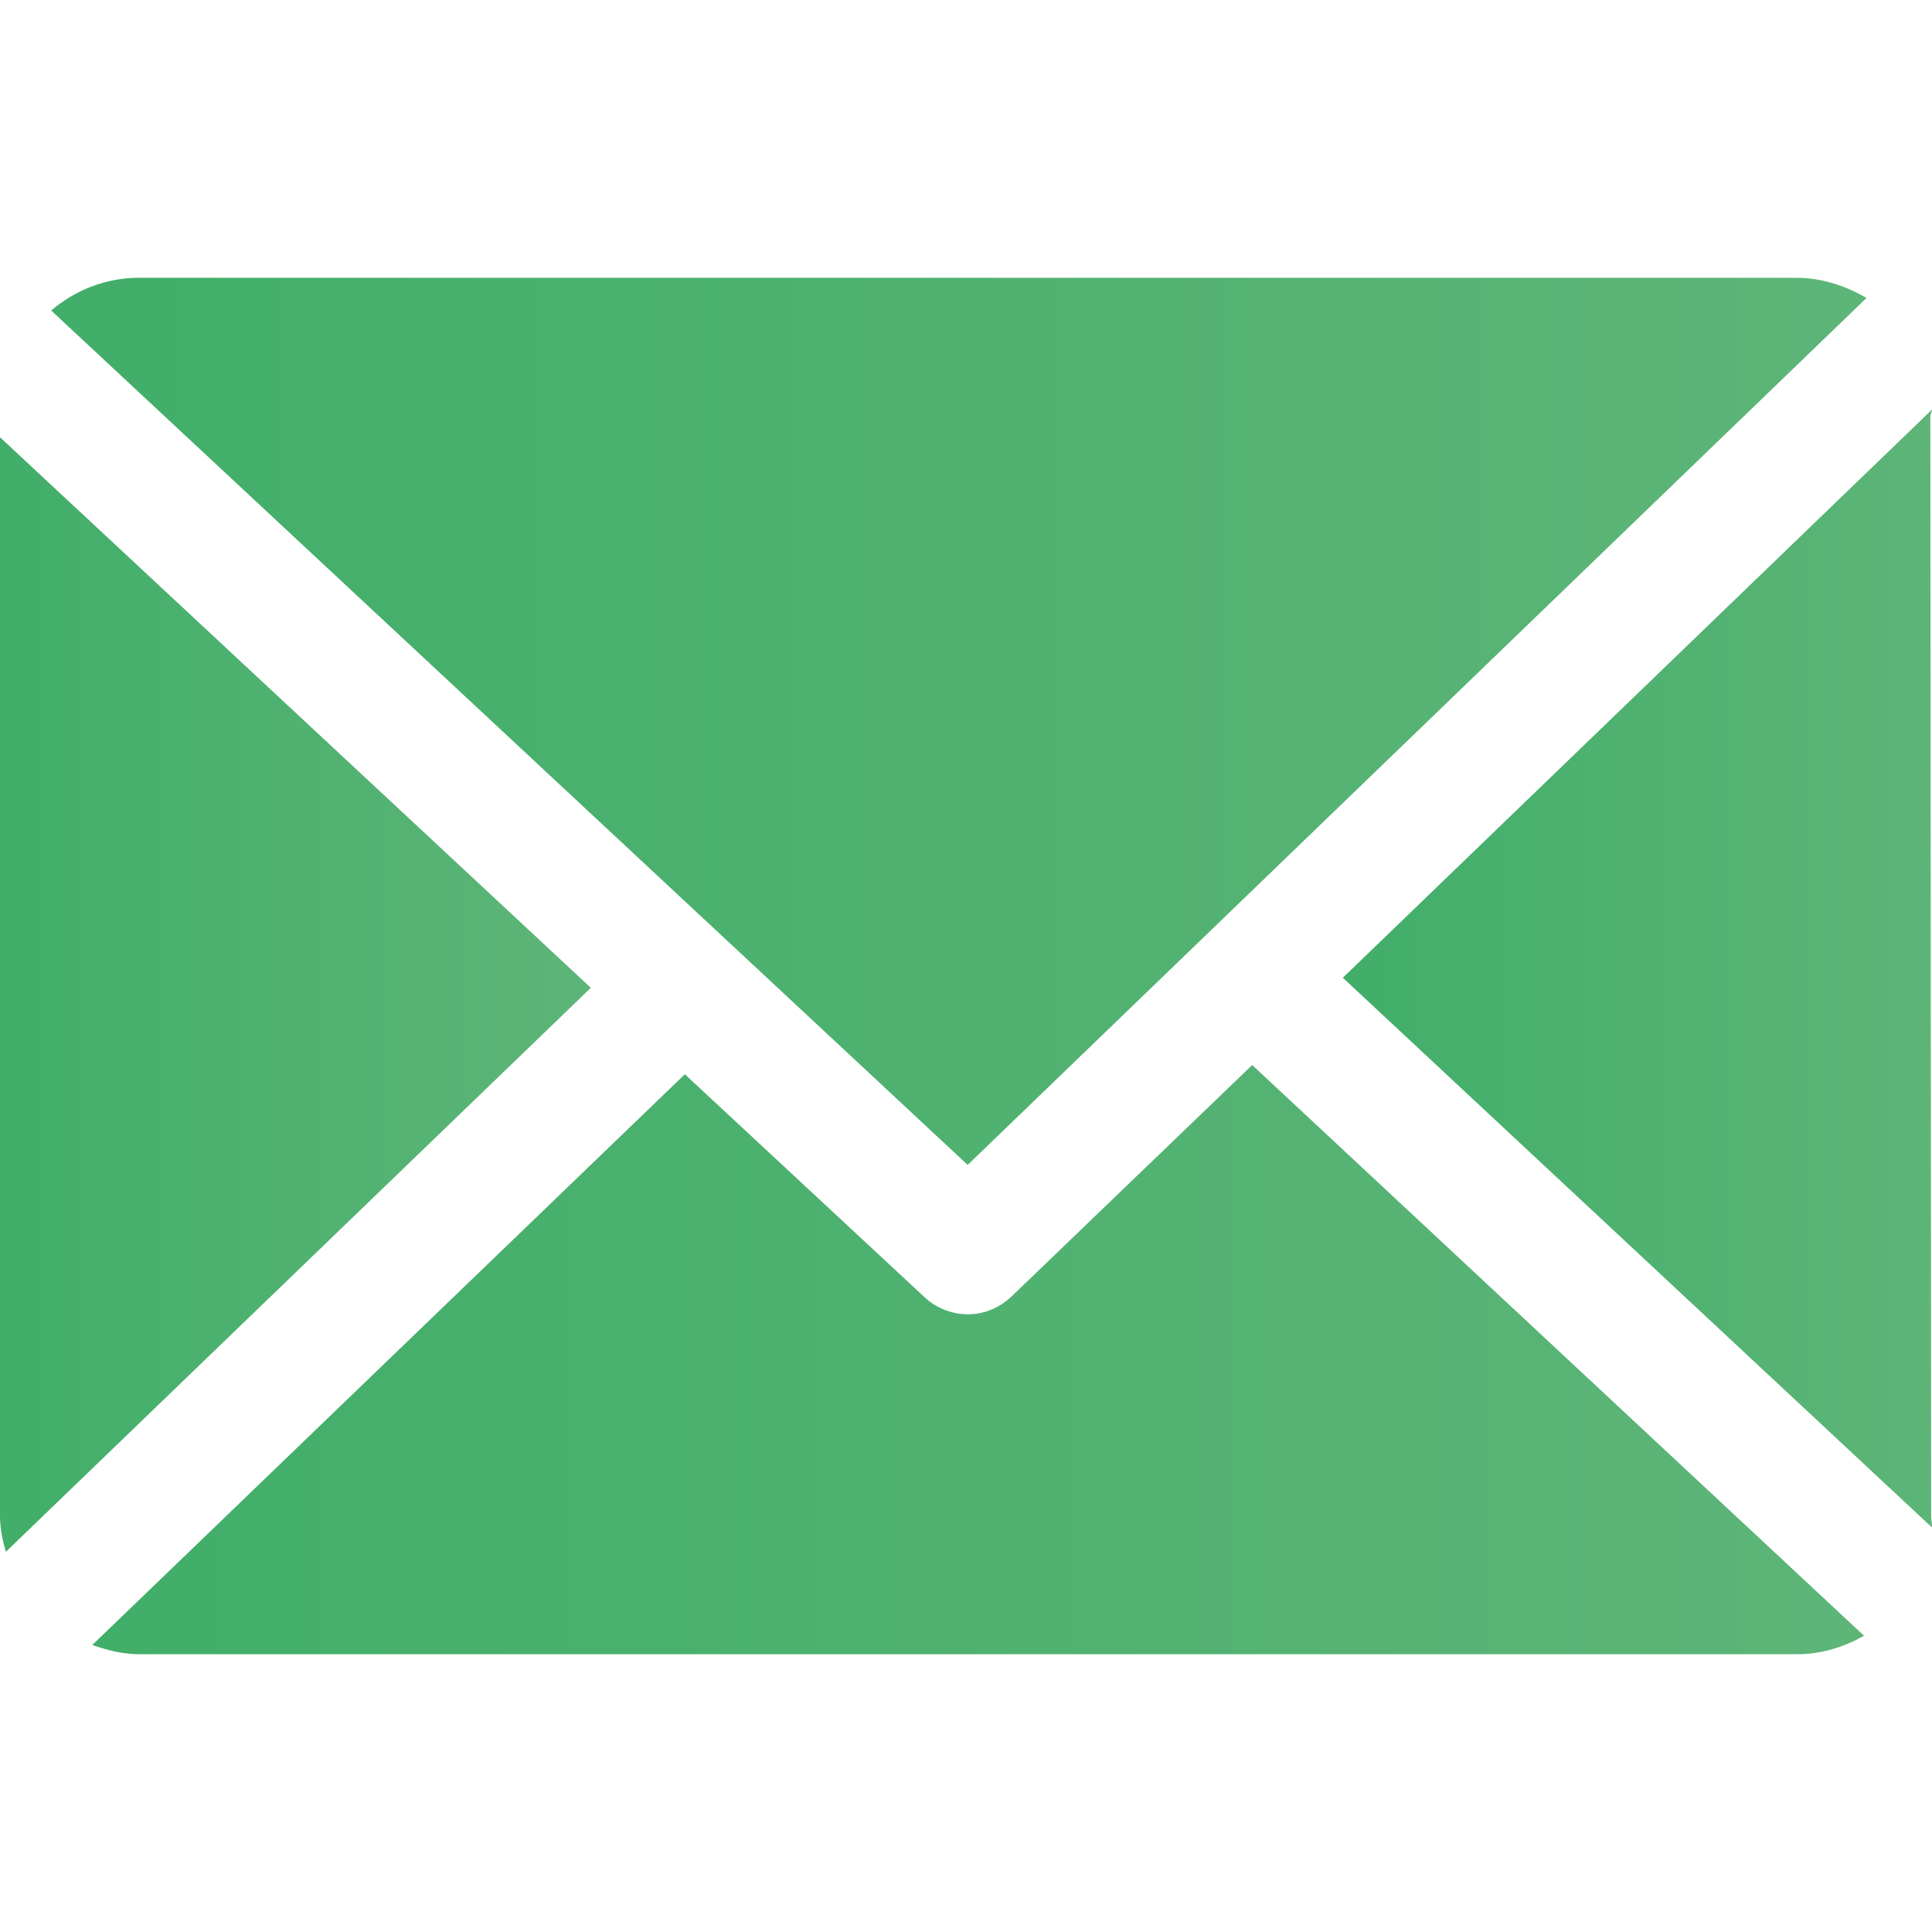
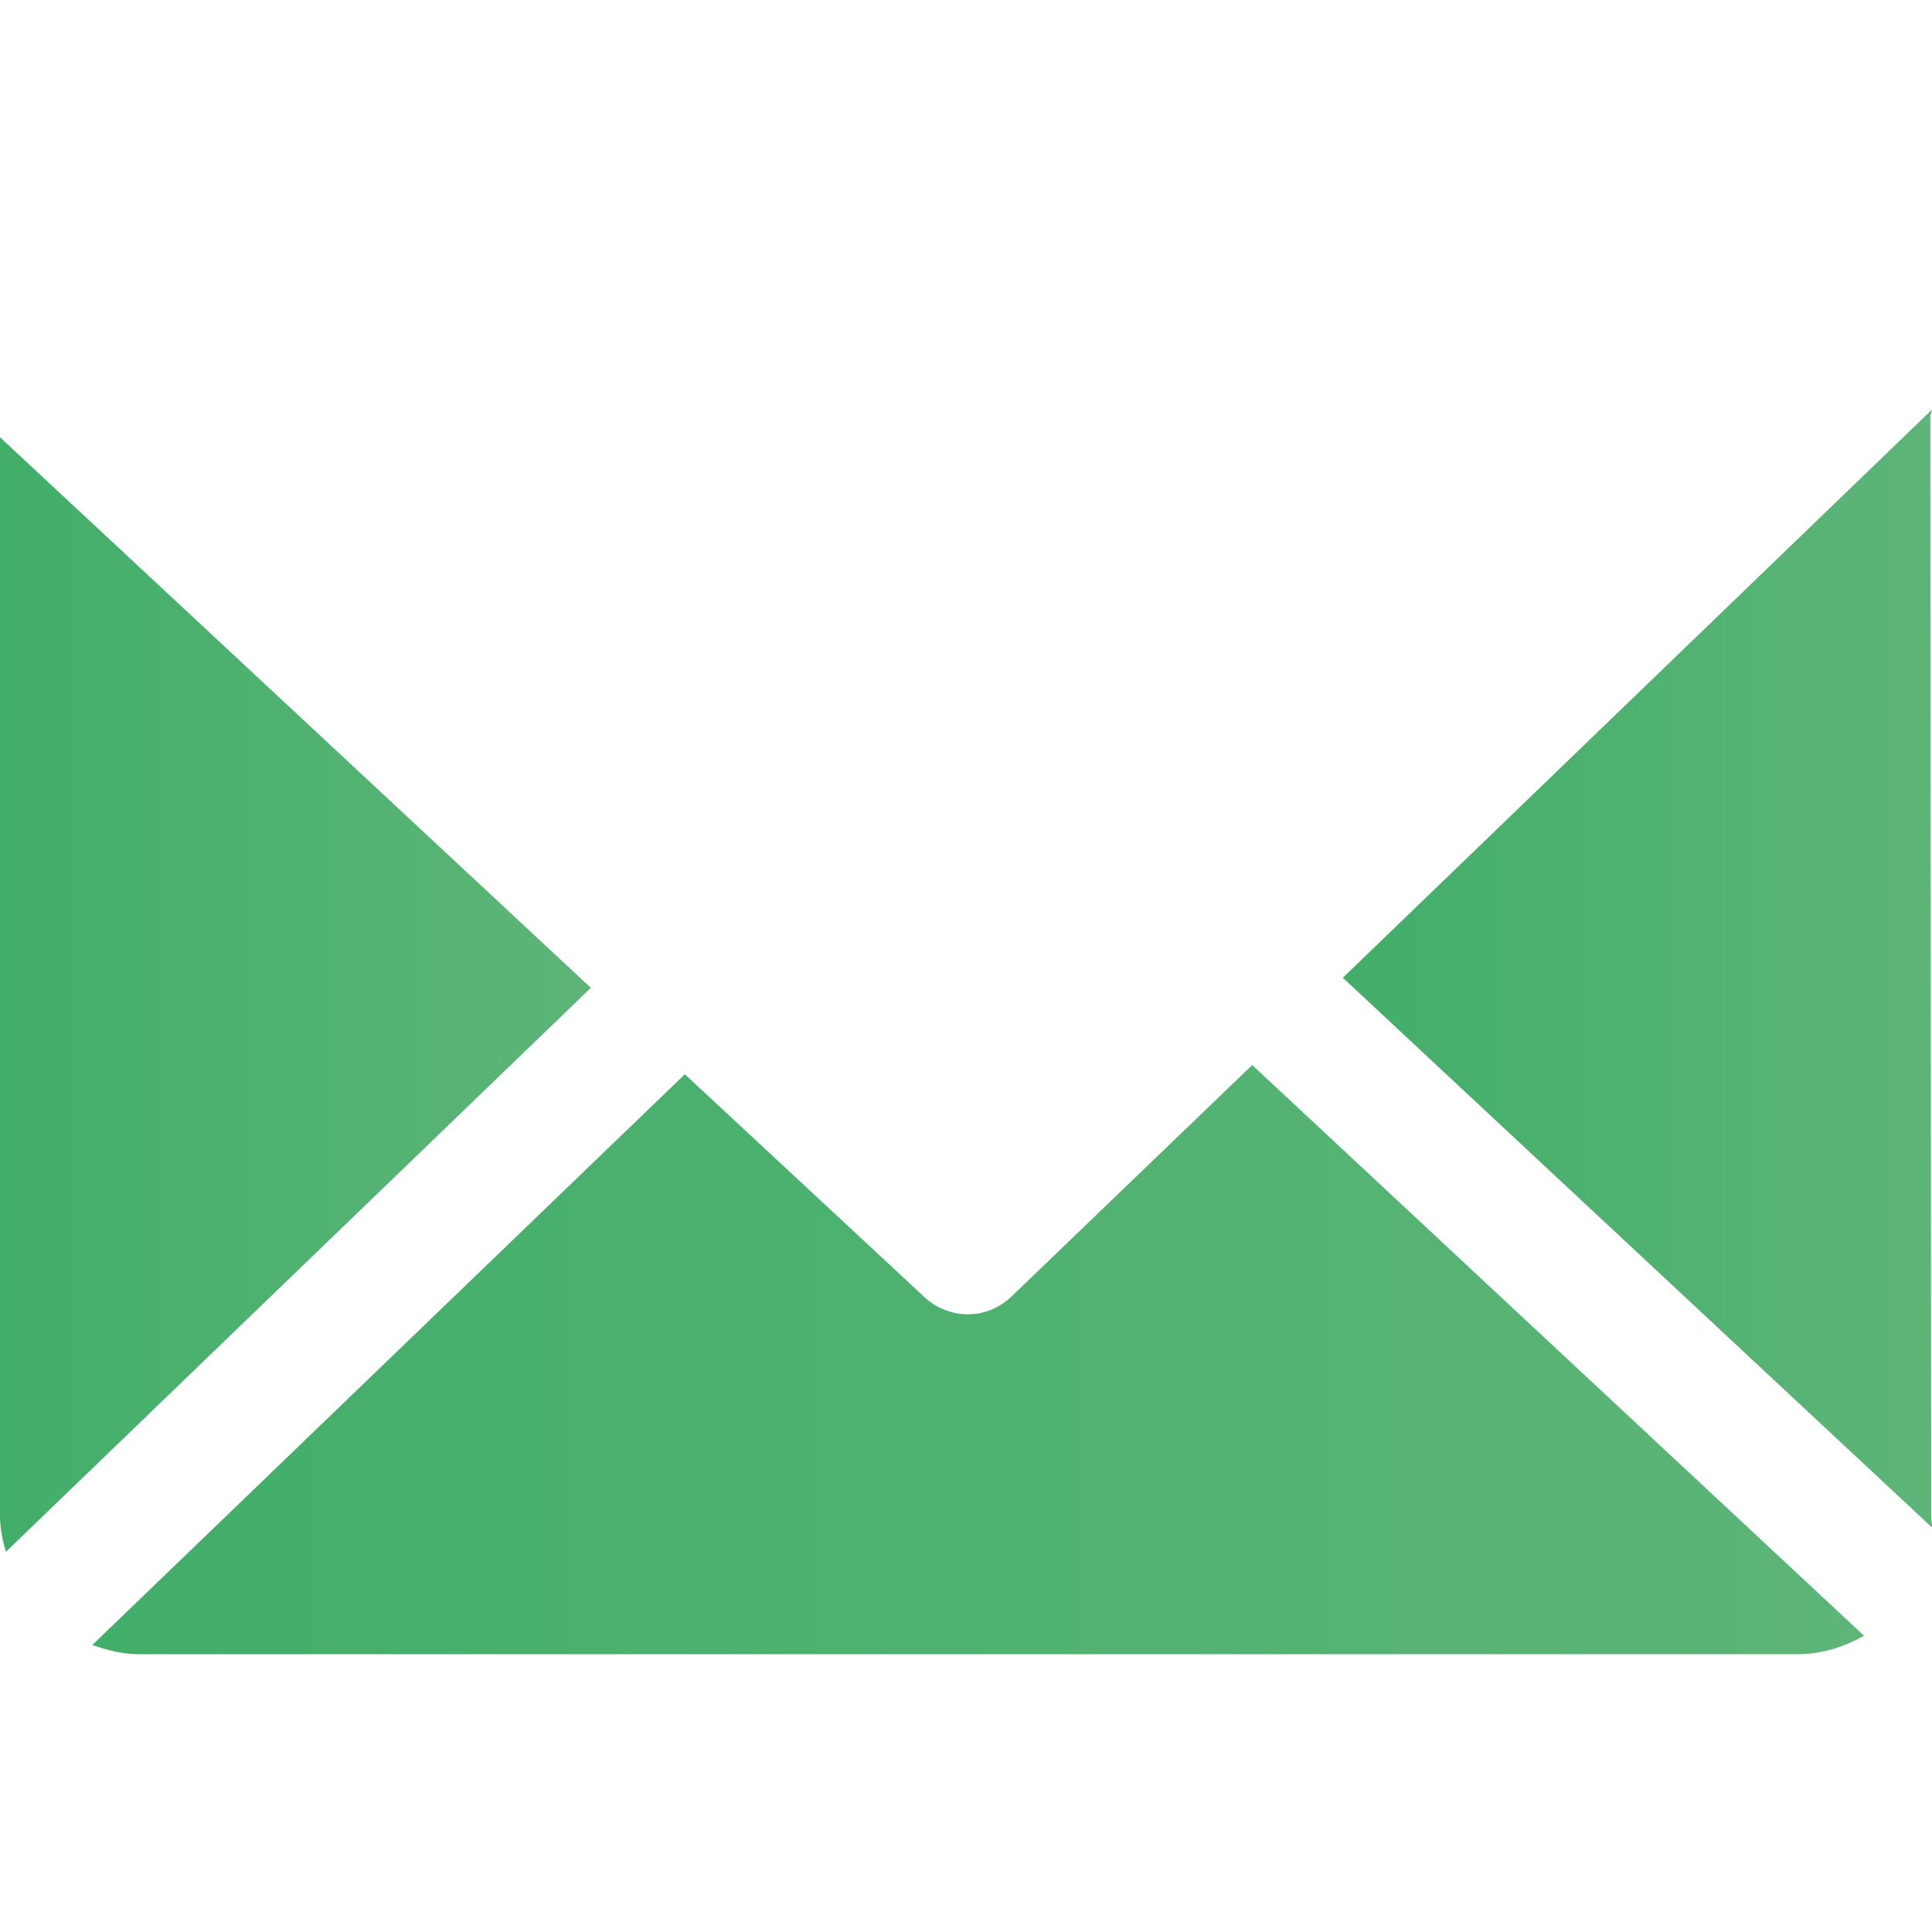
<svg xmlns="http://www.w3.org/2000/svg" version="1.1" id="Capa_1" x="0px" y="0px" viewBox="0 0 230.2 230.2" style="enable-background:new 0 0 230.2 230.2;" xml:space="preserve">
  <style type="text/css">
	.st0{fill:url(#SVGID_1_);}
	.st1{fill:url(#SVGID_2_);}
	.st2{fill:url(#SVGID_3_);}
	.st3{fill:url(#SVGID_4_);}
</style>
  <g>
    <linearGradient id="SVGID_1_" gradientUnits="userSpaceOnUse" x1="160" y1="115.4" x2="230.2" y2="115.4">
      <stop offset="0" style="stop-color:#41AE69" />
      <stop offset="1" style="stop-color:#5DB578" />
    </linearGradient>
    <path class="st0" d="M230,49.6c0-0.3,0.2-0.5,0.2-0.8L160,116.5l70.2,65.5c0-0.5-0.1-0.9-0.1-1.4L230,49.6L230,49.6z" />
    <linearGradient id="SVGID_2_" gradientUnits="userSpaceOnUse" x1="11" y1="162" x2="222.1" y2="162">
      <stop offset="0" style="stop-color:#41AE69" />
      <stop offset="1" style="stop-color:#5DB578" />
    </linearGradient>
    <path class="st1" d="M149.2,126.9l-28.7,27.6c-1.5,1.4-3.3,2.1-5.2,2.1c-1.8,0-3.7-0.7-5.1-2L81.6,128L11,196   c1.7,0.6,3.6,1.1,5.5,1.1h197.7c2.9,0,5.6-0.9,7.9-2.2L149.2,126.9z" />
    <linearGradient id="SVGID_3_" gradientUnits="userSpaceOnUse" x1="6.1" y1="85.95" x2="222.4" y2="85.95">
      <stop offset="0" style="stop-color:#41AE69" />
      <stop offset="1" style="stop-color:#5DB578" />
    </linearGradient>
-     <path class="st2" d="M115.3,138.8L222.4,35.5c-2.4-1.4-5.3-2.4-8.3-2.4H16.5c-3.9,0-7.6,1.5-10.4,3.9L115.3,138.8z" />
    <linearGradient id="SVGID_4_" gradientUnits="userSpaceOnUse" x1="0" y1="118.5" x2="70.4" y2="118.5">
      <stop offset="0" style="stop-color:#41AE69" />
      <stop offset="1" style="stop-color:#5DB578" />
    </linearGradient>
    <path class="st3" d="M0,52.1v128.5c0,1.5,0.3,2.9,0.7,4.3l69.7-67.2L0,52.1z" />
  </g>
</svg>